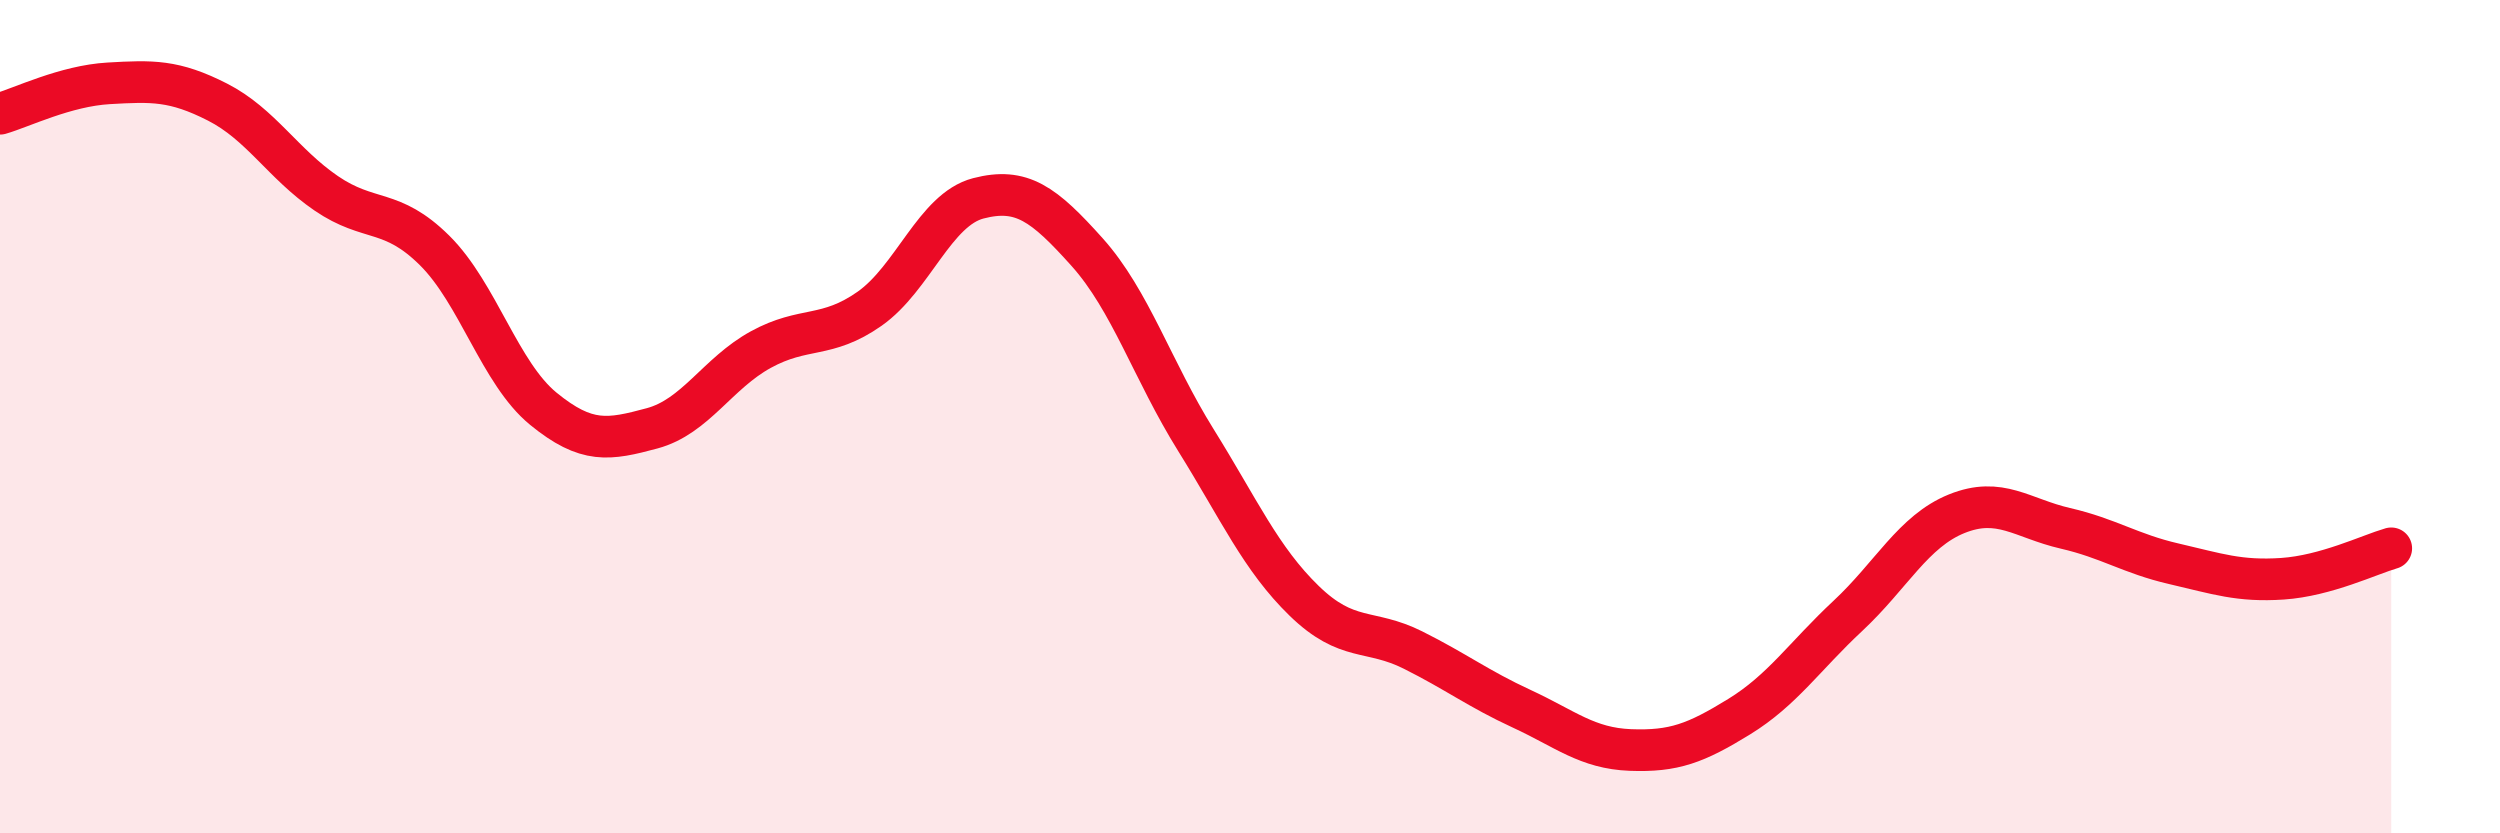
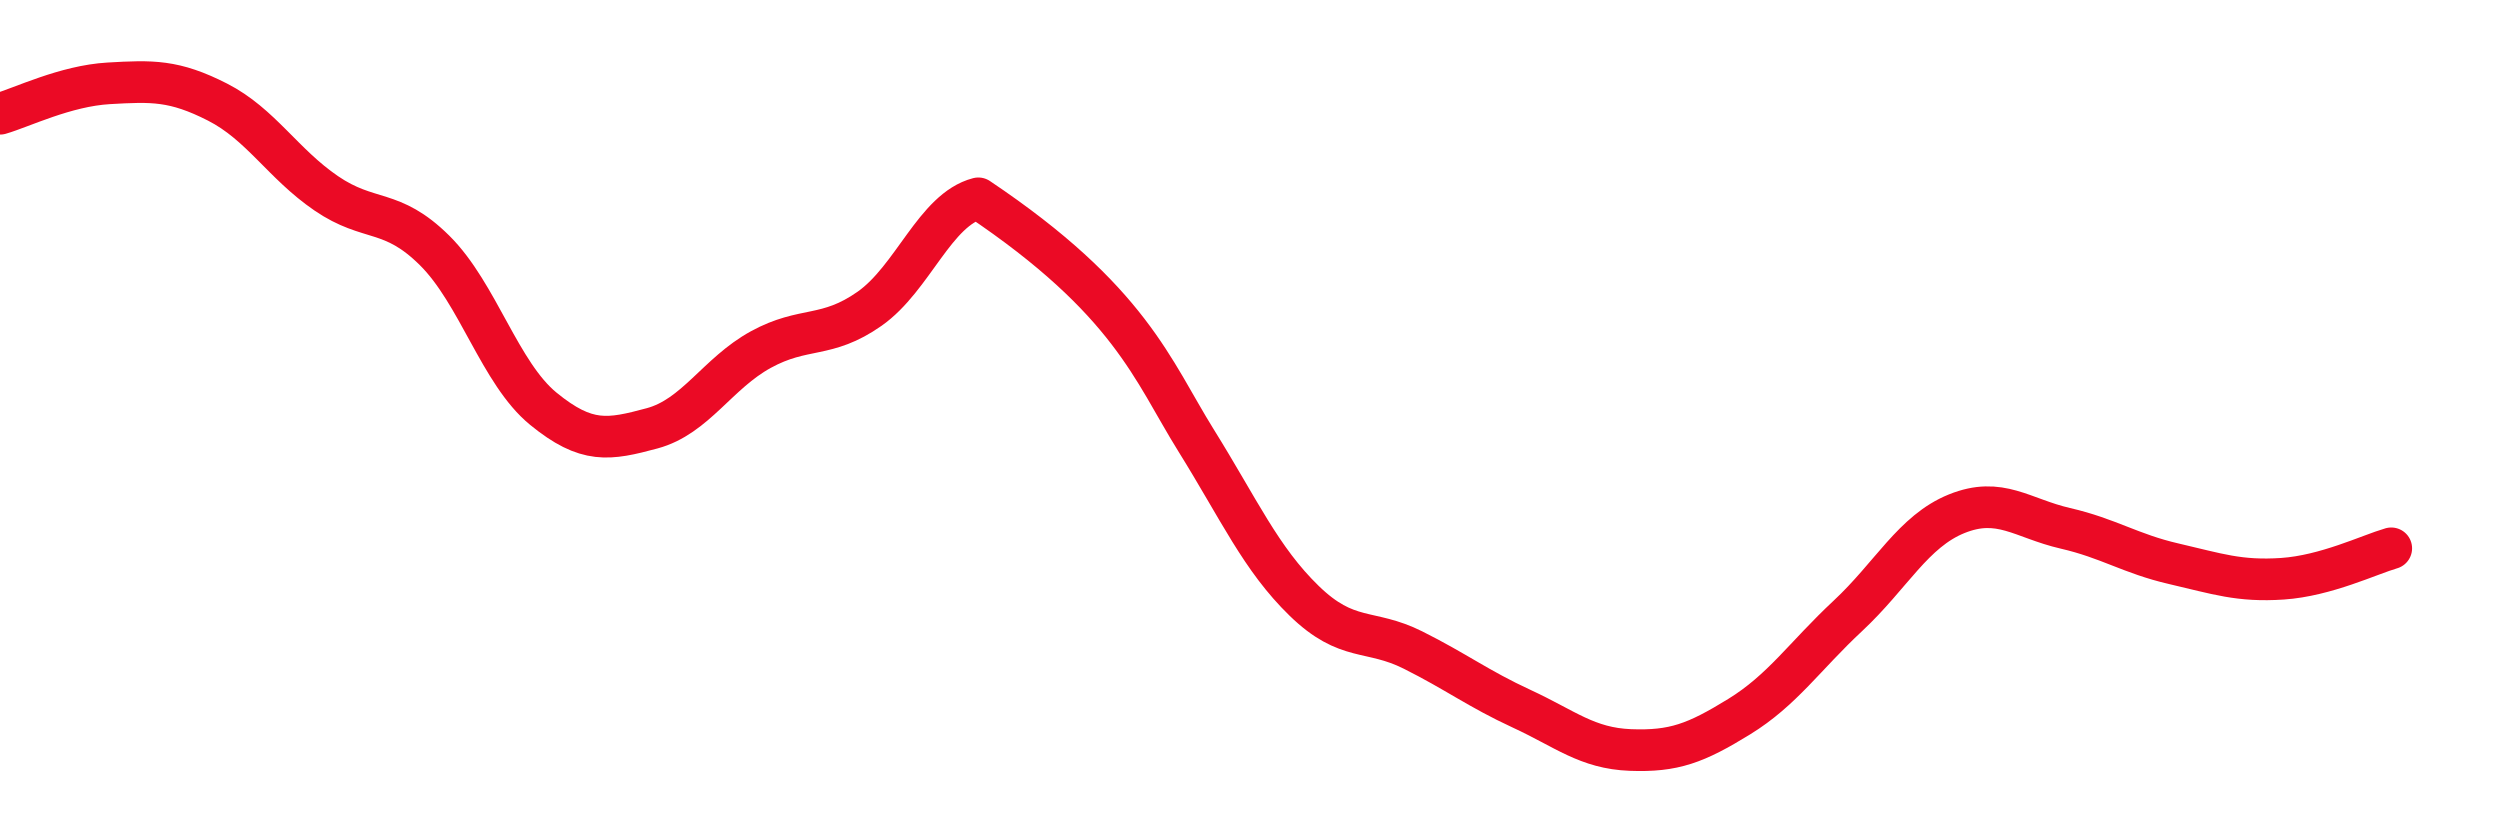
<svg xmlns="http://www.w3.org/2000/svg" width="60" height="20" viewBox="0 0 60 20">
-   <path d="M 0,2.73 C 0.52,2.58 1.57,2.06 2.61,2 C 3.65,1.94 4.18,1.92 5.22,2.45 C 6.26,2.98 6.79,3.93 7.83,4.64 C 8.87,5.35 9.39,4.98 10.43,6.01 C 11.47,7.04 12,8.96 13.04,9.81 C 14.08,10.66 14.61,10.56 15.65,10.28 C 16.69,10 17.22,8.96 18.26,8.39 C 19.3,7.82 19.83,8.14 20.87,7.41 C 21.91,6.68 22.44,5.03 23.48,4.76 C 24.52,4.49 25.05,4.89 26.09,6.05 C 27.13,7.21 27.66,8.89 28.7,10.56 C 29.74,12.23 30.26,13.41 31.3,14.42 C 32.34,15.43 32.87,15.08 33.91,15.6 C 34.95,16.12 35.48,16.53 36.52,17.01 C 37.56,17.49 38.09,17.96 39.13,18 C 40.17,18.04 40.7,17.84 41.74,17.2 C 42.78,16.56 43.31,15.75 44.35,14.78 C 45.39,13.81 45.92,12.75 46.96,12.33 C 48,11.91 48.53,12.44 49.57,12.68 C 50.61,12.92 51.13,13.29 52.17,13.53 C 53.21,13.77 53.74,13.96 54.78,13.89 C 55.82,13.82 56.87,13.31 57.39,13.16L57.39 20L0 20Z" fill="#EB0A25" opacity="0.1" stroke-linecap="round" stroke-linejoin="round" />
-   <path d="M 0,2.73 C 0.52,2.58 1.57,2.06 2.61,2 C 3.65,1.94 4.18,1.92 5.22,2.45 C 6.26,2.98 6.79,3.93 7.83,4.64 C 8.87,5.35 9.39,4.98 10.43,6.01 C 11.47,7.04 12,8.96 13.04,9.81 C 14.08,10.66 14.61,10.56 15.65,10.28 C 16.69,10 17.22,8.96 18.26,8.39 C 19.3,7.82 19.83,8.14 20.87,7.41 C 21.91,6.68 22.44,5.03 23.48,4.76 C 24.52,4.49 25.05,4.89 26.09,6.05 C 27.13,7.21 27.66,8.89 28.7,10.56 C 29.74,12.23 30.26,13.41 31.3,14.42 C 32.34,15.43 32.87,15.08 33.91,15.6 C 34.95,16.12 35.48,16.53 36.52,17.01 C 37.56,17.49 38.09,17.96 39.13,18 C 40.17,18.04 40.7,17.84 41.74,17.2 C 42.78,16.56 43.31,15.75 44.35,14.78 C 45.39,13.81 45.92,12.75 46.96,12.33 C 48,11.91 48.53,12.44 49.57,12.68 C 50.61,12.92 51.13,13.29 52.17,13.53 C 53.21,13.77 53.74,13.96 54.78,13.89 C 55.82,13.82 56.87,13.31 57.39,13.16" stroke="#EB0A25" stroke-width="1" fill="none" stroke-linecap="round" stroke-linejoin="round" />
+   <path d="M 0,2.73 C 0.52,2.58 1.57,2.06 2.61,2 C 3.65,1.94 4.18,1.92 5.22,2.45 C 6.26,2.98 6.79,3.93 7.83,4.64 C 8.87,5.35 9.39,4.98 10.43,6.01 C 11.47,7.04 12,8.96 13.04,9.81 C 14.08,10.66 14.61,10.56 15.65,10.28 C 16.69,10 17.22,8.96 18.26,8.39 C 19.3,7.82 19.83,8.14 20.87,7.41 C 21.91,6.68 22.44,5.03 23.48,4.76 C 27.13,7.21 27.66,8.89 28.7,10.56 C 29.74,12.23 30.26,13.41 31.3,14.42 C 32.34,15.43 32.87,15.08 33.91,15.6 C 34.95,16.12 35.48,16.53 36.52,17.01 C 37.56,17.49 38.09,17.96 39.13,18 C 40.17,18.04 40.7,17.84 41.74,17.2 C 42.78,16.56 43.31,15.75 44.35,14.78 C 45.39,13.81 45.92,12.75 46.96,12.33 C 48,11.91 48.53,12.44 49.57,12.68 C 50.61,12.92 51.13,13.29 52.17,13.53 C 53.21,13.77 53.74,13.96 54.78,13.89 C 55.82,13.82 56.87,13.31 57.39,13.16" stroke="#EB0A25" stroke-width="1" fill="none" stroke-linecap="round" stroke-linejoin="round" />
</svg>